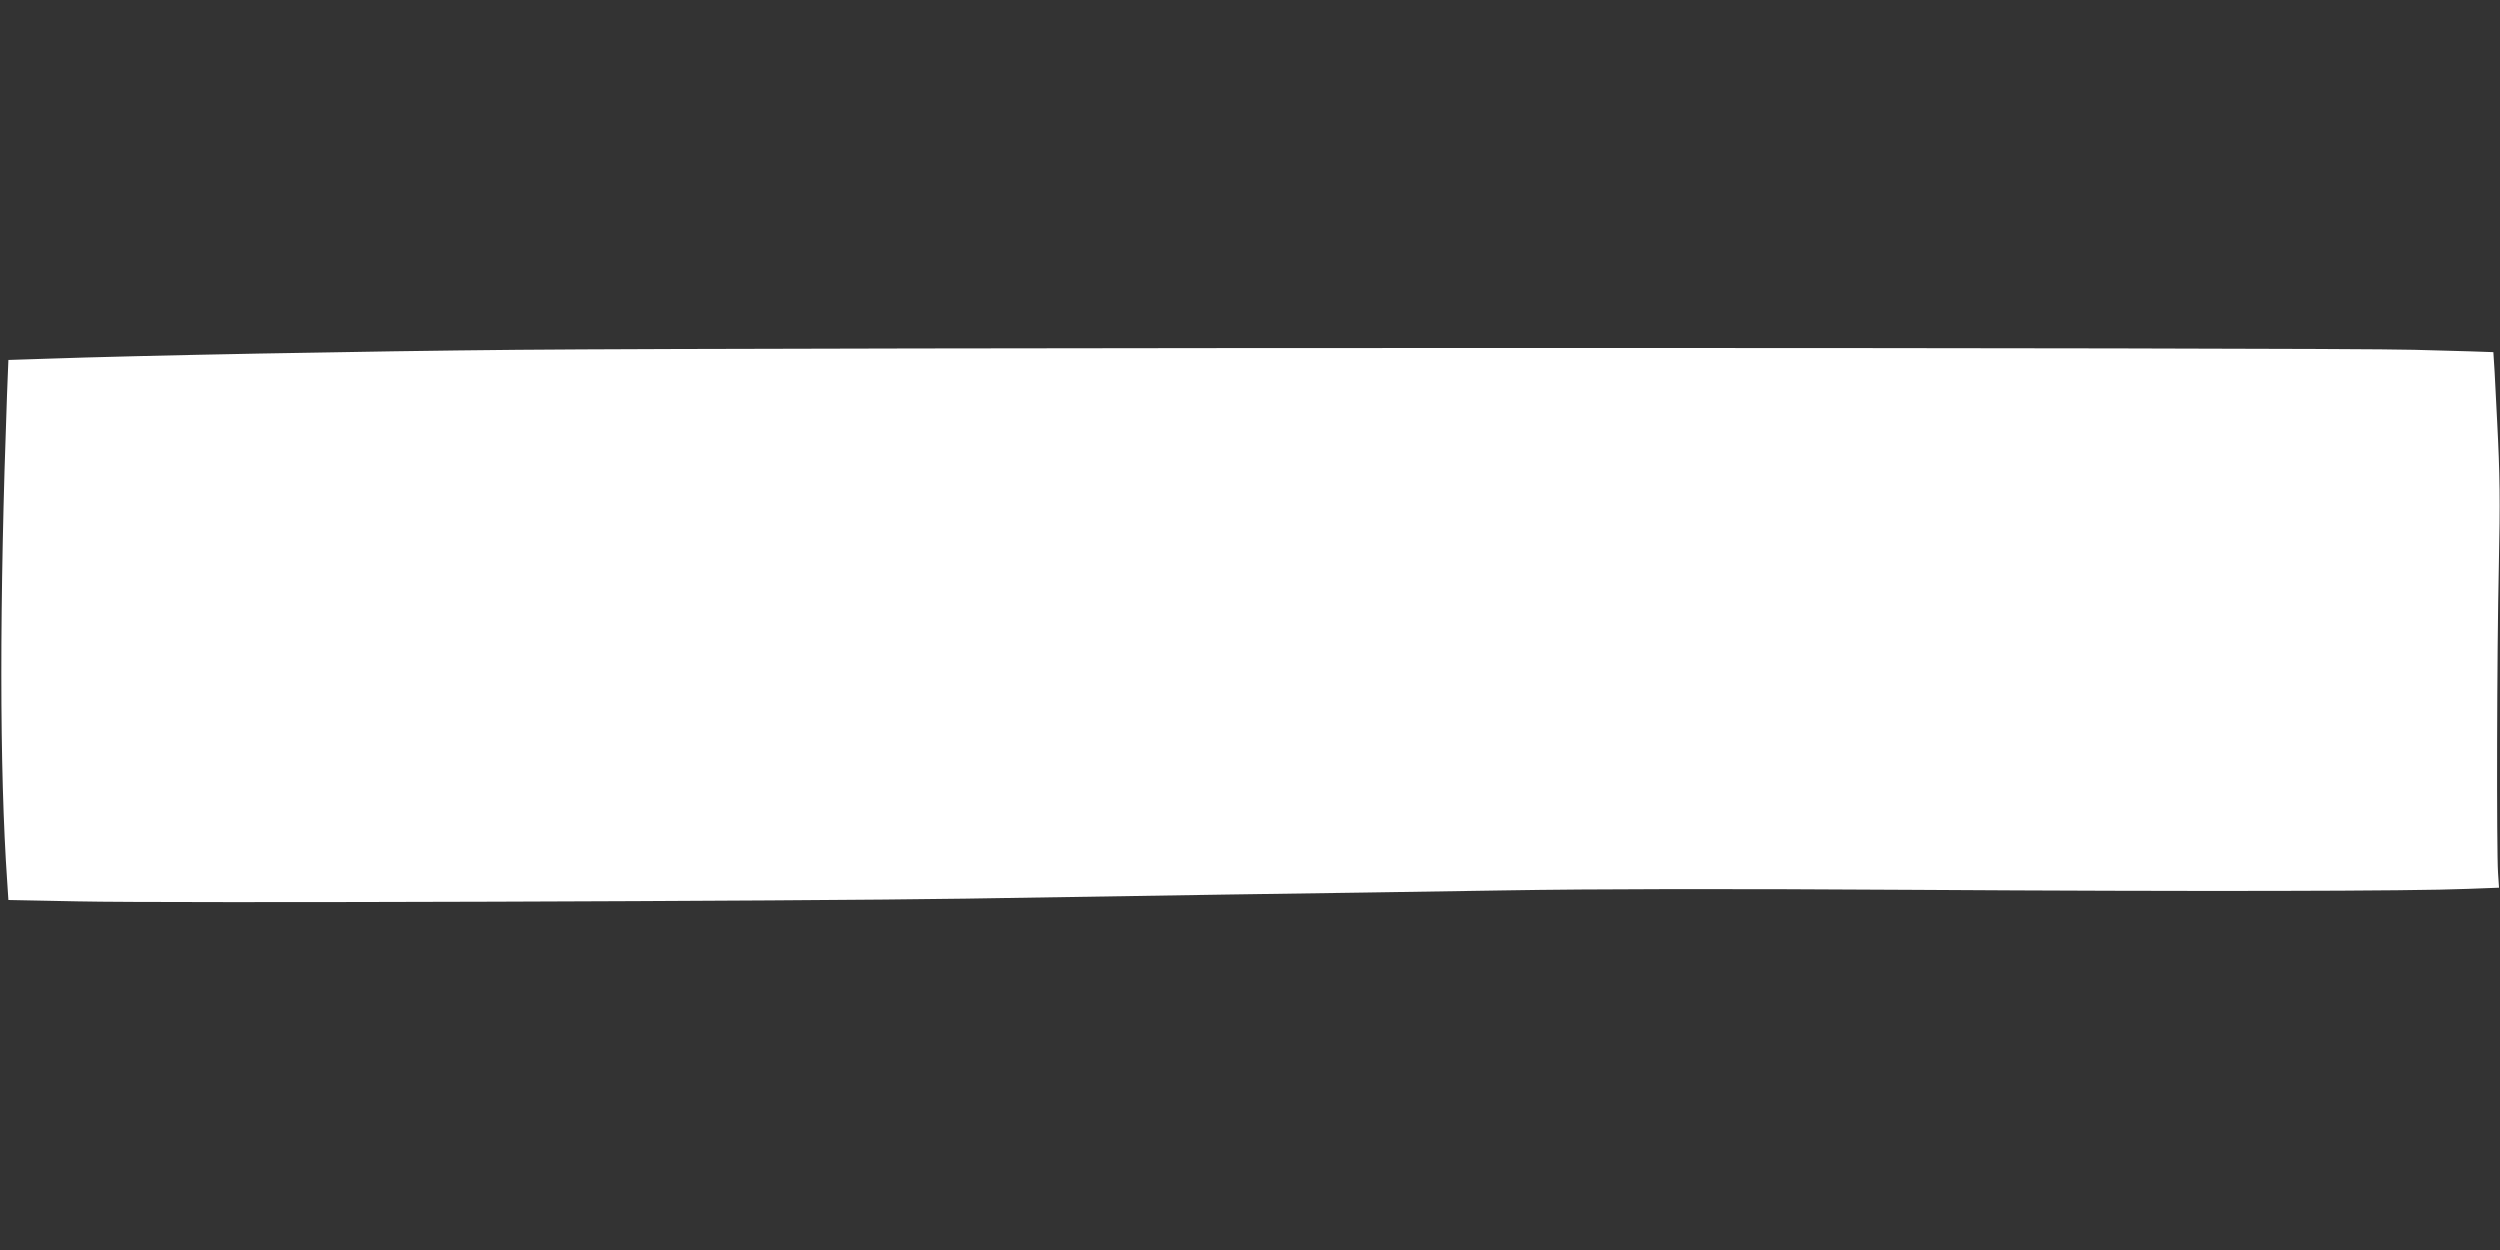
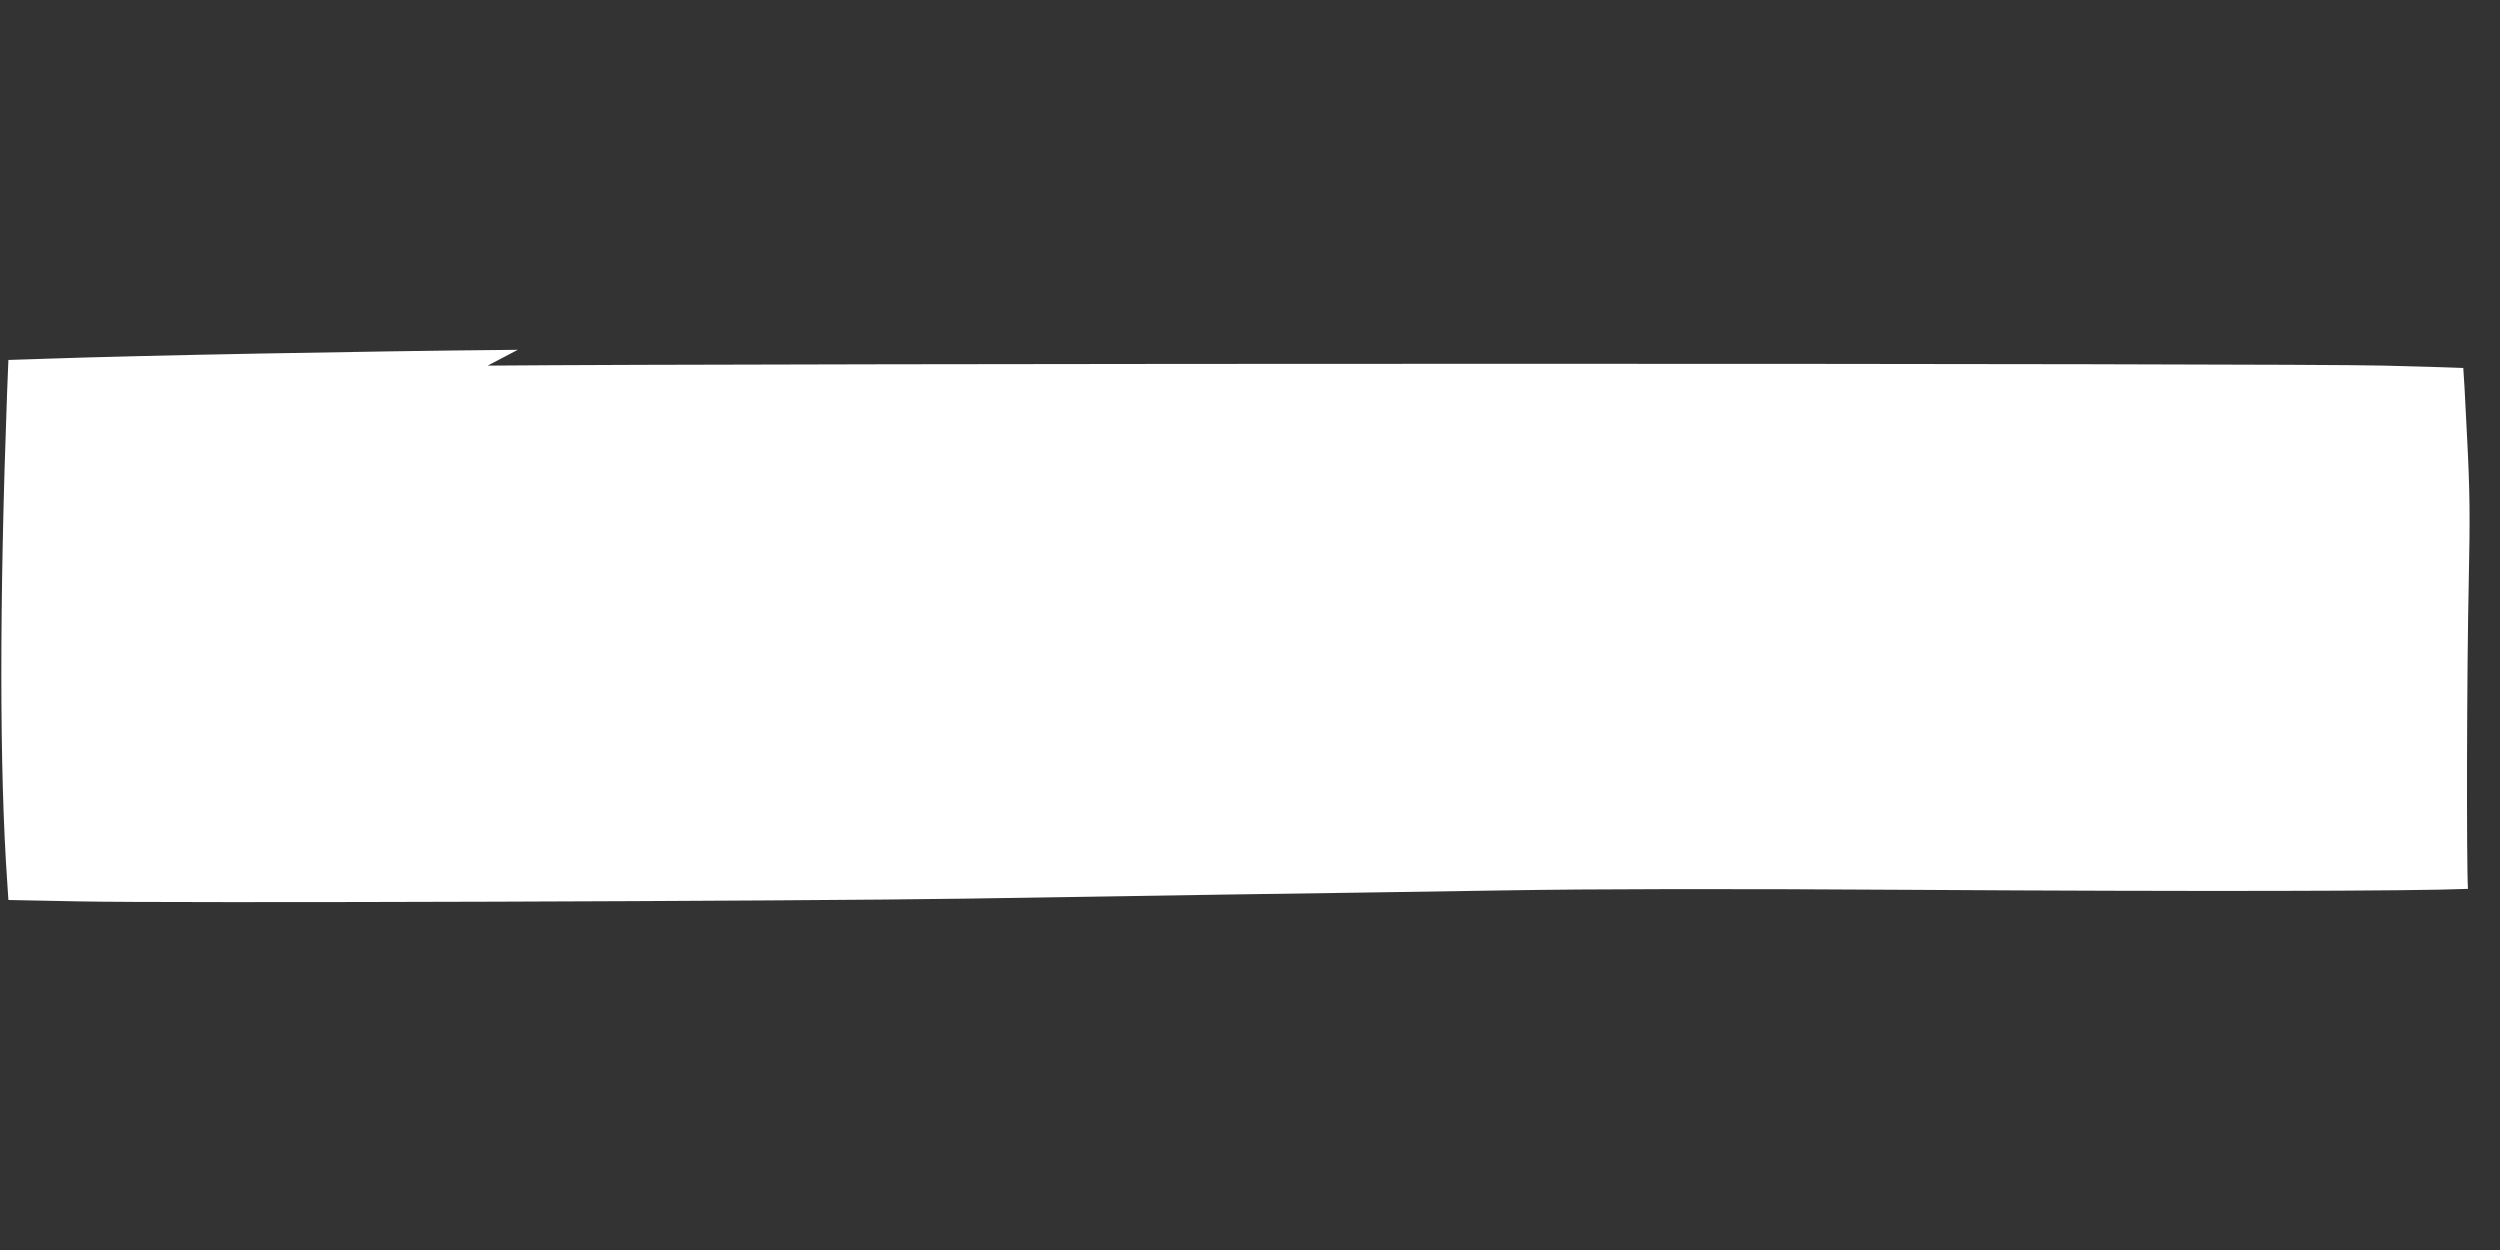
<svg xmlns="http://www.w3.org/2000/svg" version="1.0" width="1280pt" height="640pt" viewBox="0 0 1280 640" preserveAspectRatio="xMidYMid meet">
  <rect x="0" y="0" width="1280" height="640" fill="#333333" stroke="none" />
  <g transform="translate(0,640) scale(0.1,-0.1)" fill="#ffffff" stroke="none">
-     <path d="M2651 4609 c-779 -7 -1943 -29 -2424 -46 l-184 -6 -7 -176 c-39 -1069 -39 -1922 1 -2497 l6 -92 356 -7 c454 -10 3704 1 4546 14 352 6 955 15 1340 21 385 5 1017 15 1405 21 488 8 1137 9 2110 3 1427 -9 2549 -7 2836 5 l159 6 -5 75 c-8 122 -6 1133 4 1570 7 335 6 465 -9 750 -9 190 -18 346 -19 347 -1 1 -183 6 -405 12 -467 13 -8325 12 -9710 0z" />
+     <path d="M2651 4609 c-779 -7 -1943 -29 -2424 -46 l-184 -6 -7 -176 c-39 -1069 -39 -1922 1 -2497 l6 -92 356 -7 c454 -10 3704 1 4546 14 352 6 955 15 1340 21 385 5 1017 15 1405 21 488 8 1137 9 2110 3 1427 -9 2549 -7 2836 5 c-8 122 -6 1133 4 1570 7 335 6 465 -9 750 -9 190 -18 346 -19 347 -1 1 -183 6 -405 12 -467 13 -8325 12 -9710 0z" />
  </g>
</svg>